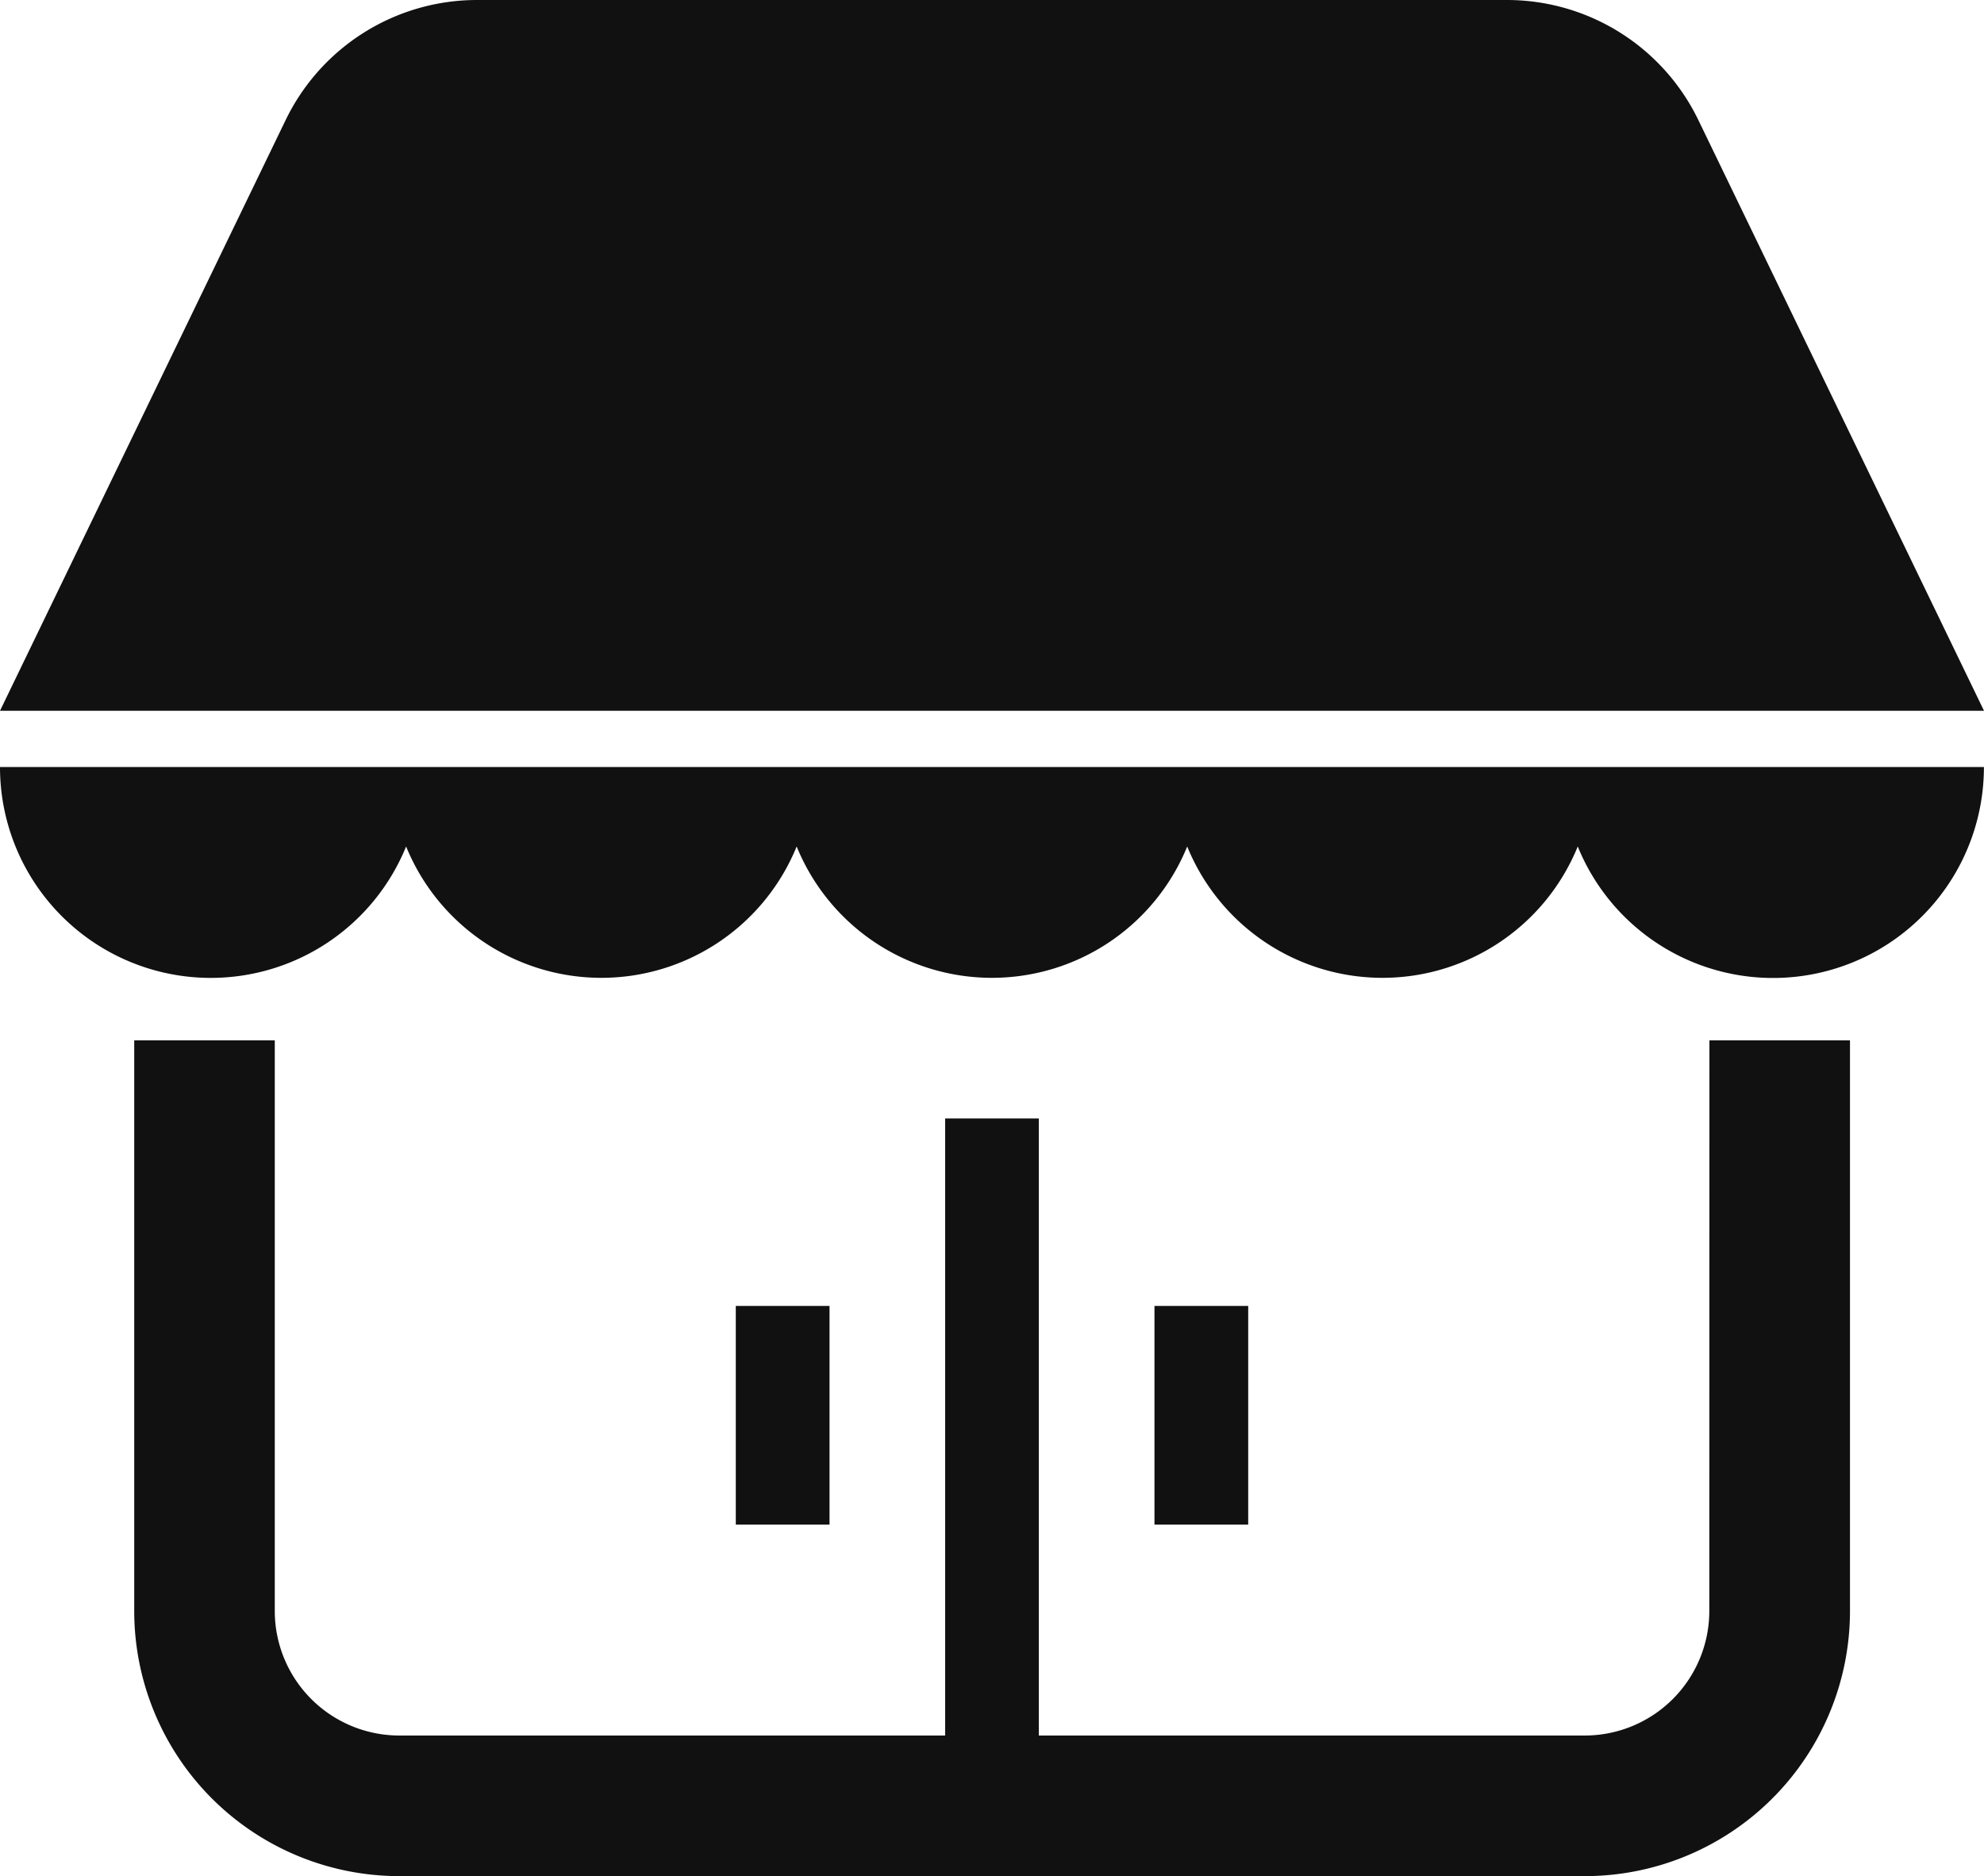
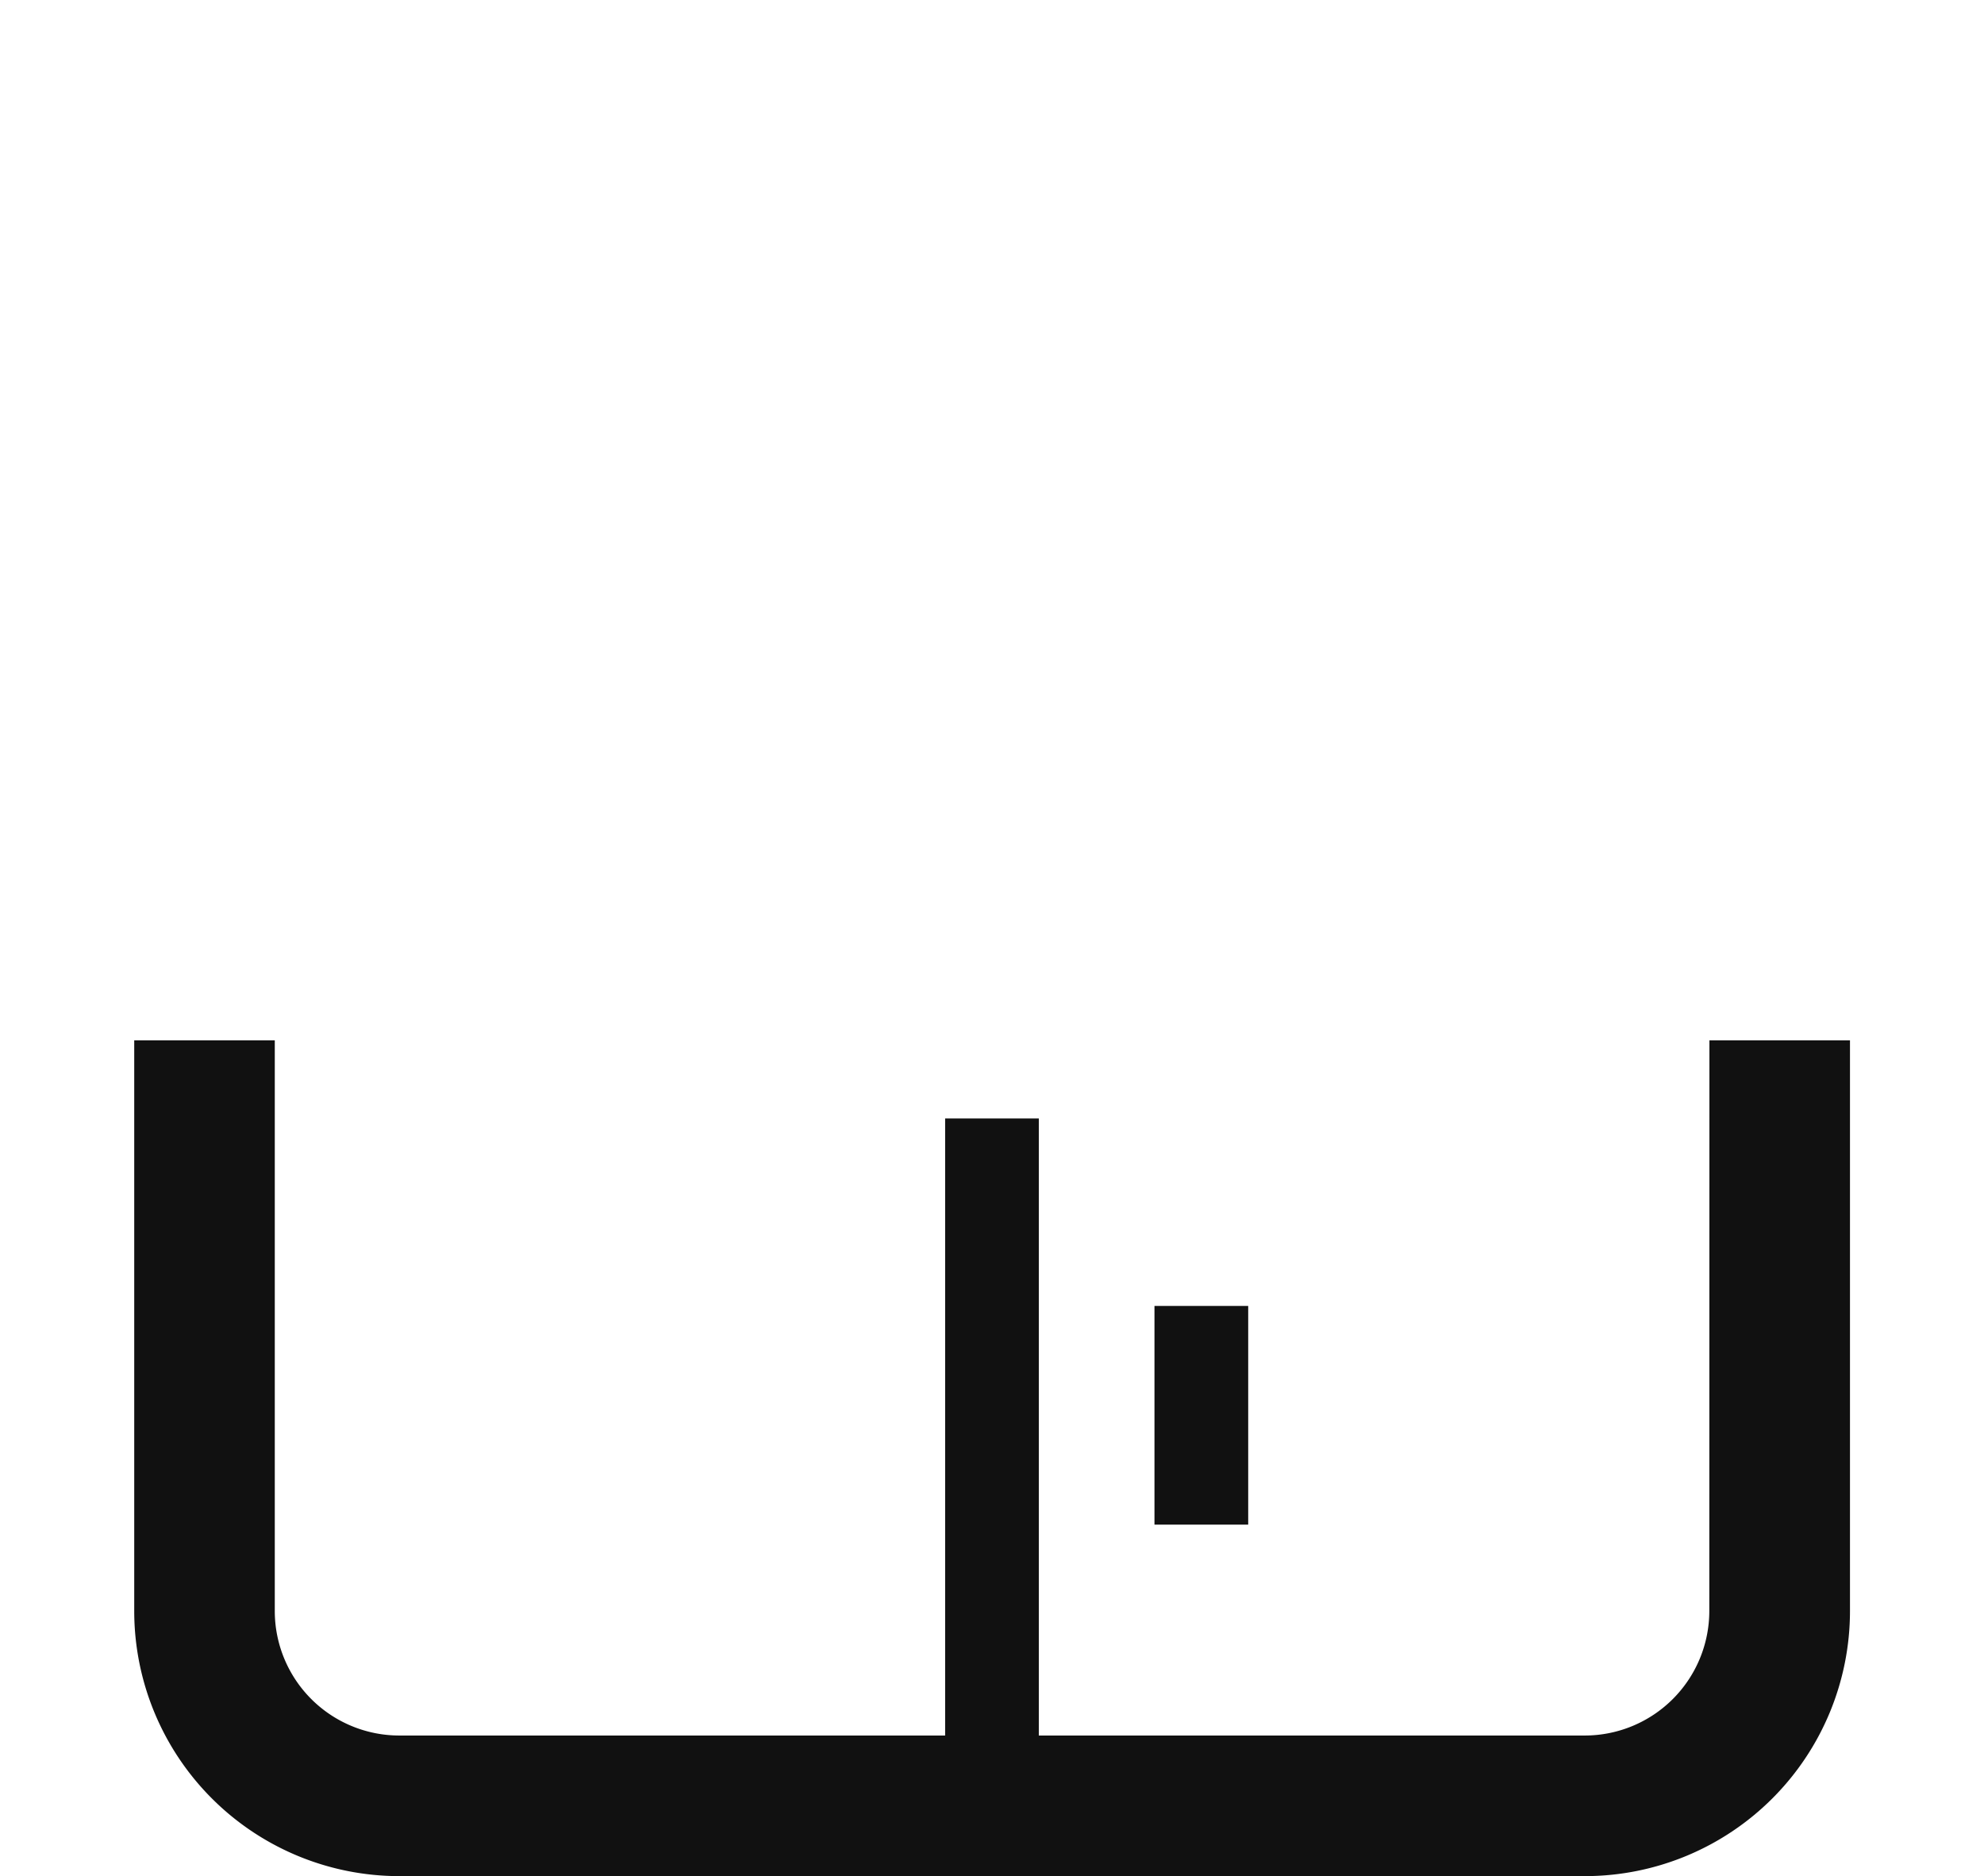
<svg xmlns="http://www.w3.org/2000/svg" width="112.925" height="106.789" viewBox="0 0 112.925 106.789">
  <g transform="translate(0 -13.91)">
-     <path d="M12,223.858a12,12,0,0,0,11.115-7.48,12,12,0,0,0,22.229,0,12,12,0,0,0,22.229,0,12,12,0,0,0,22.229,0,12,12,0,0,0,23.118-4.524H0A12,12,0,0,0,12,223.858Z" transform="translate(0 -154.286)" fill="#111" />
-     <path d="M96.666,20.742A12.1,12.1,0,0,0,85.774,13.91H27.151a12.1,12.1,0,0,0-10.892,6.832L0,54.367H112.925Z" fill="#111" />
    <path d="M124.263,314.884a7.092,7.092,0,0,1-7.087,7.089H86.1V286.851H80.768v35.122H49.7a7.091,7.091,0,0,1-7.087-7.089V282.405h-8v32.479A15.093,15.093,0,0,0,49.7,329.976h67.48a15.093,15.093,0,0,0,15.09-15.092V282.405h-8Z" transform="translate(-26.973 -209.277)" fill="#111" />
-     <rect width="5.335" height="12.448" transform="translate(41.88 88.244)" fill="#111" />
    <rect width="5.335" height="12.448" transform="translate(65.71 88.244)" fill="#111" />
  </g>
</svg>